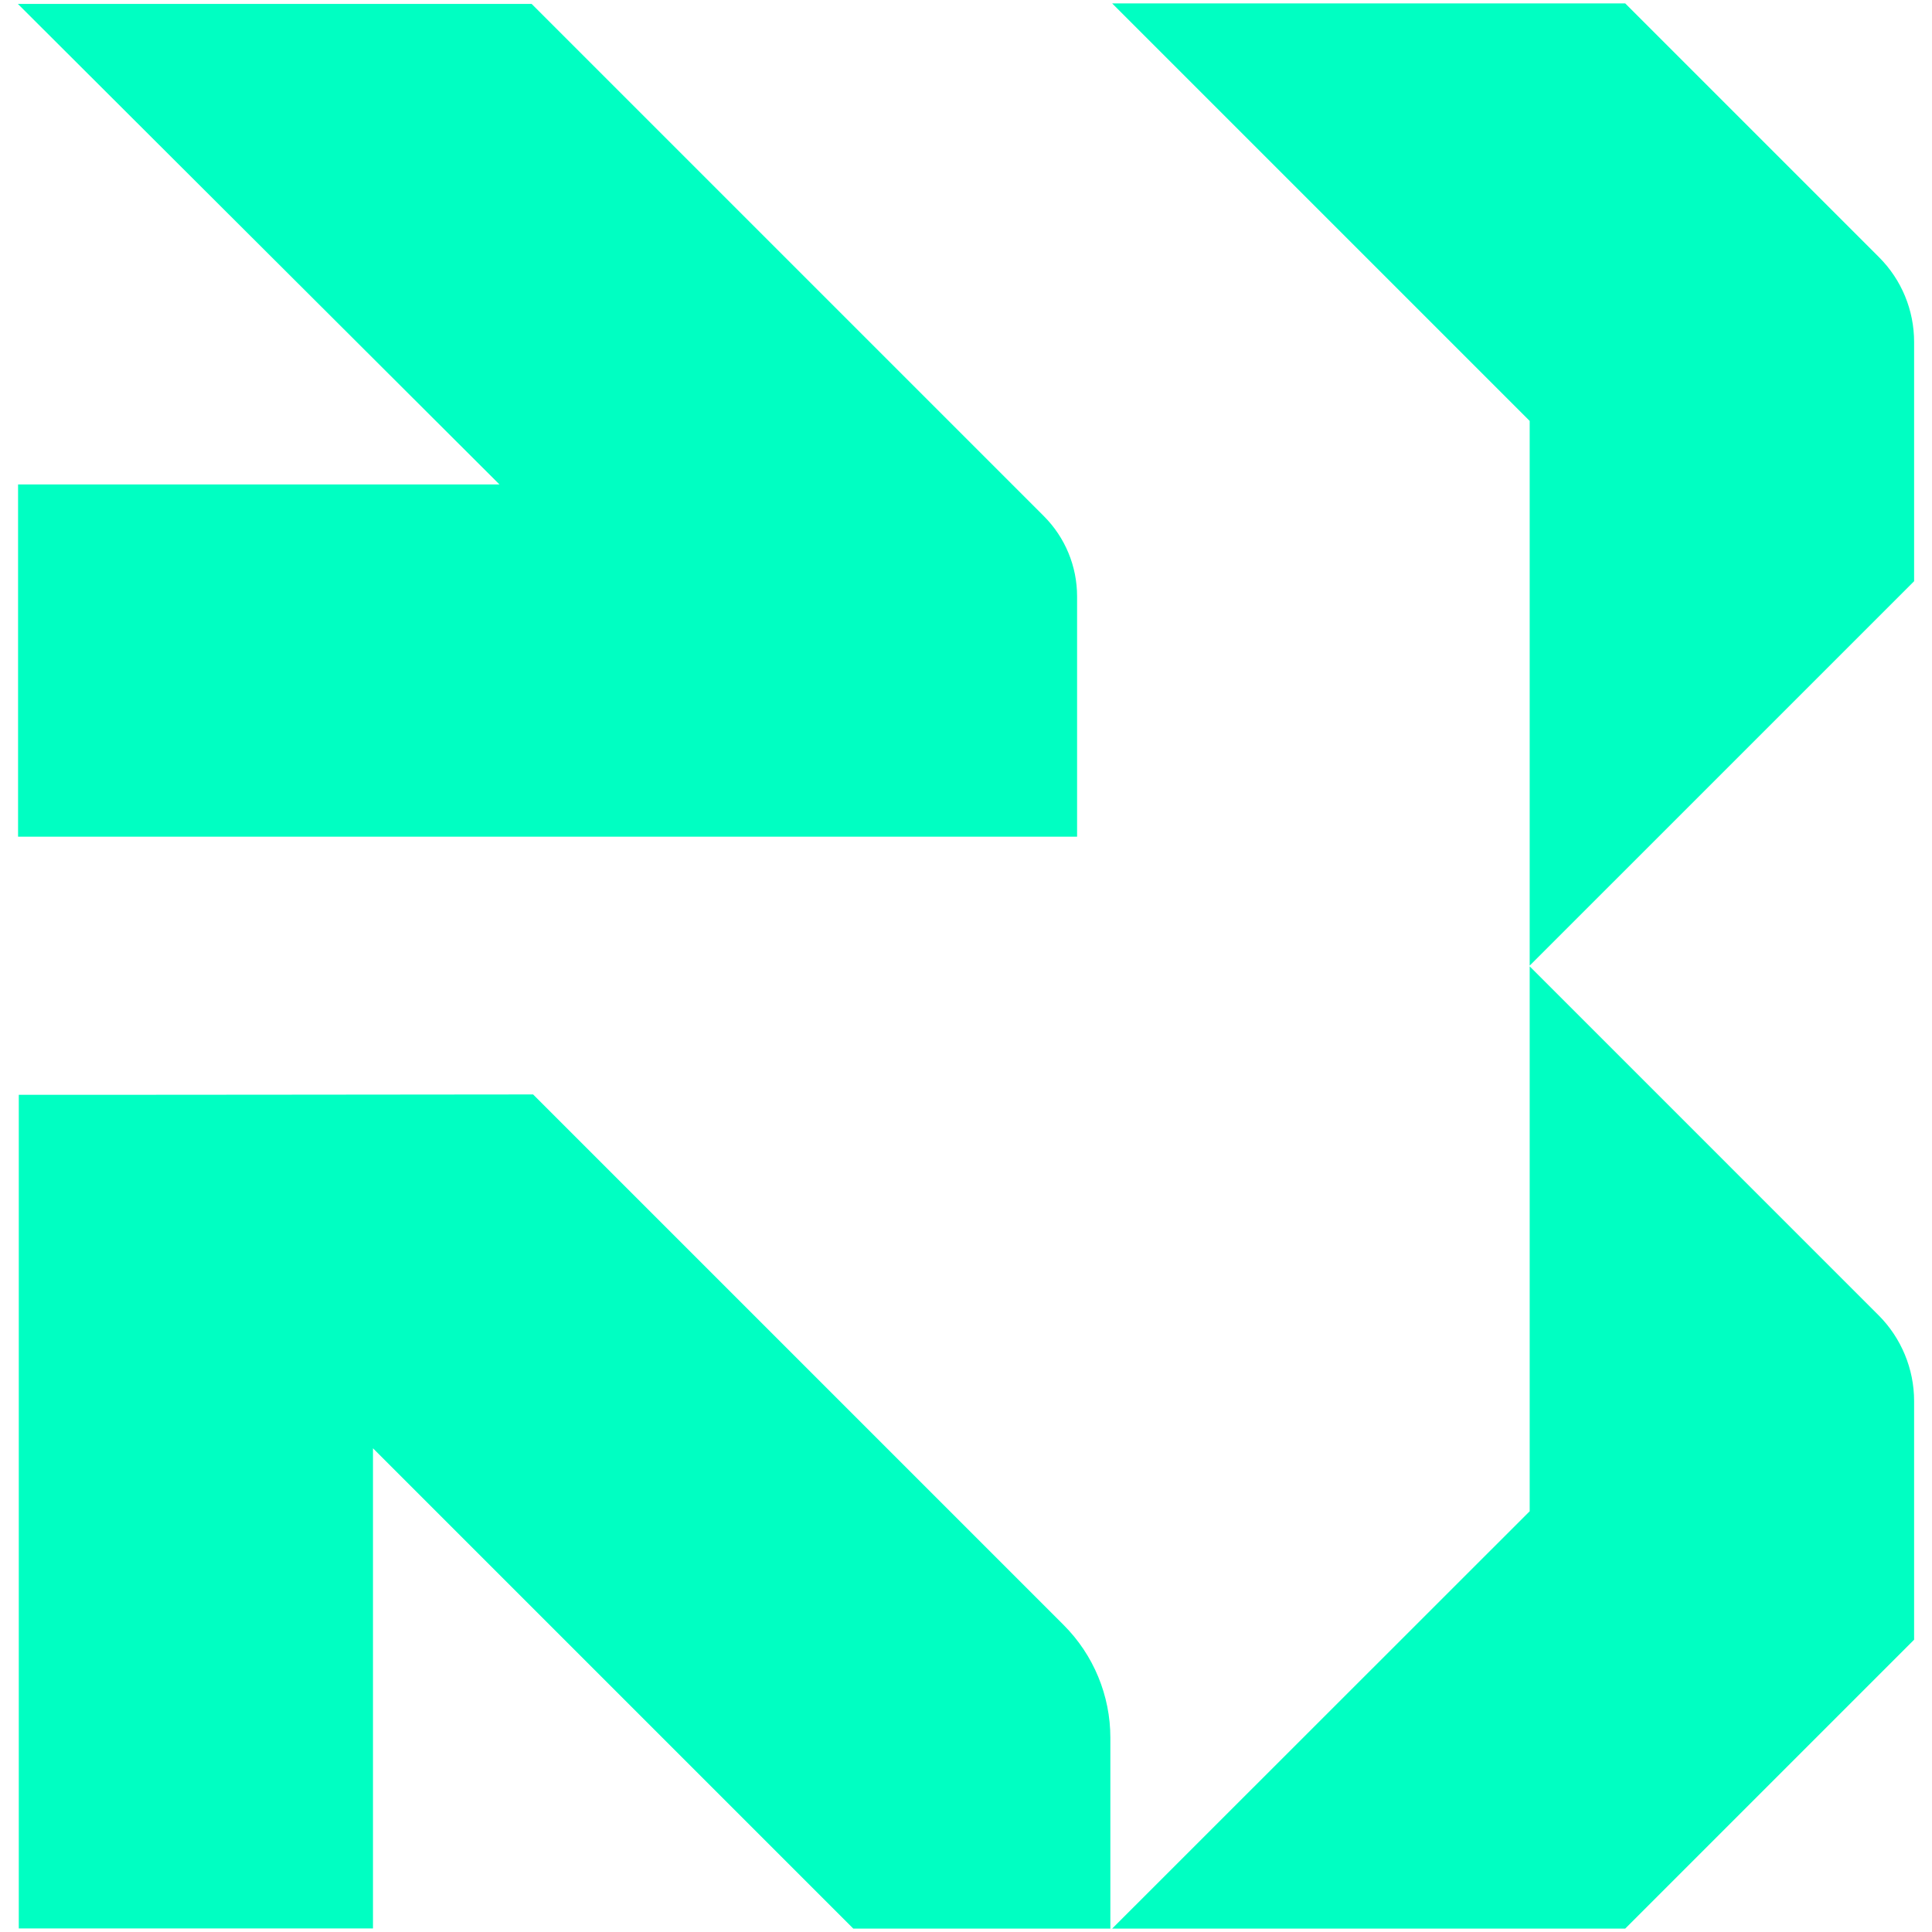
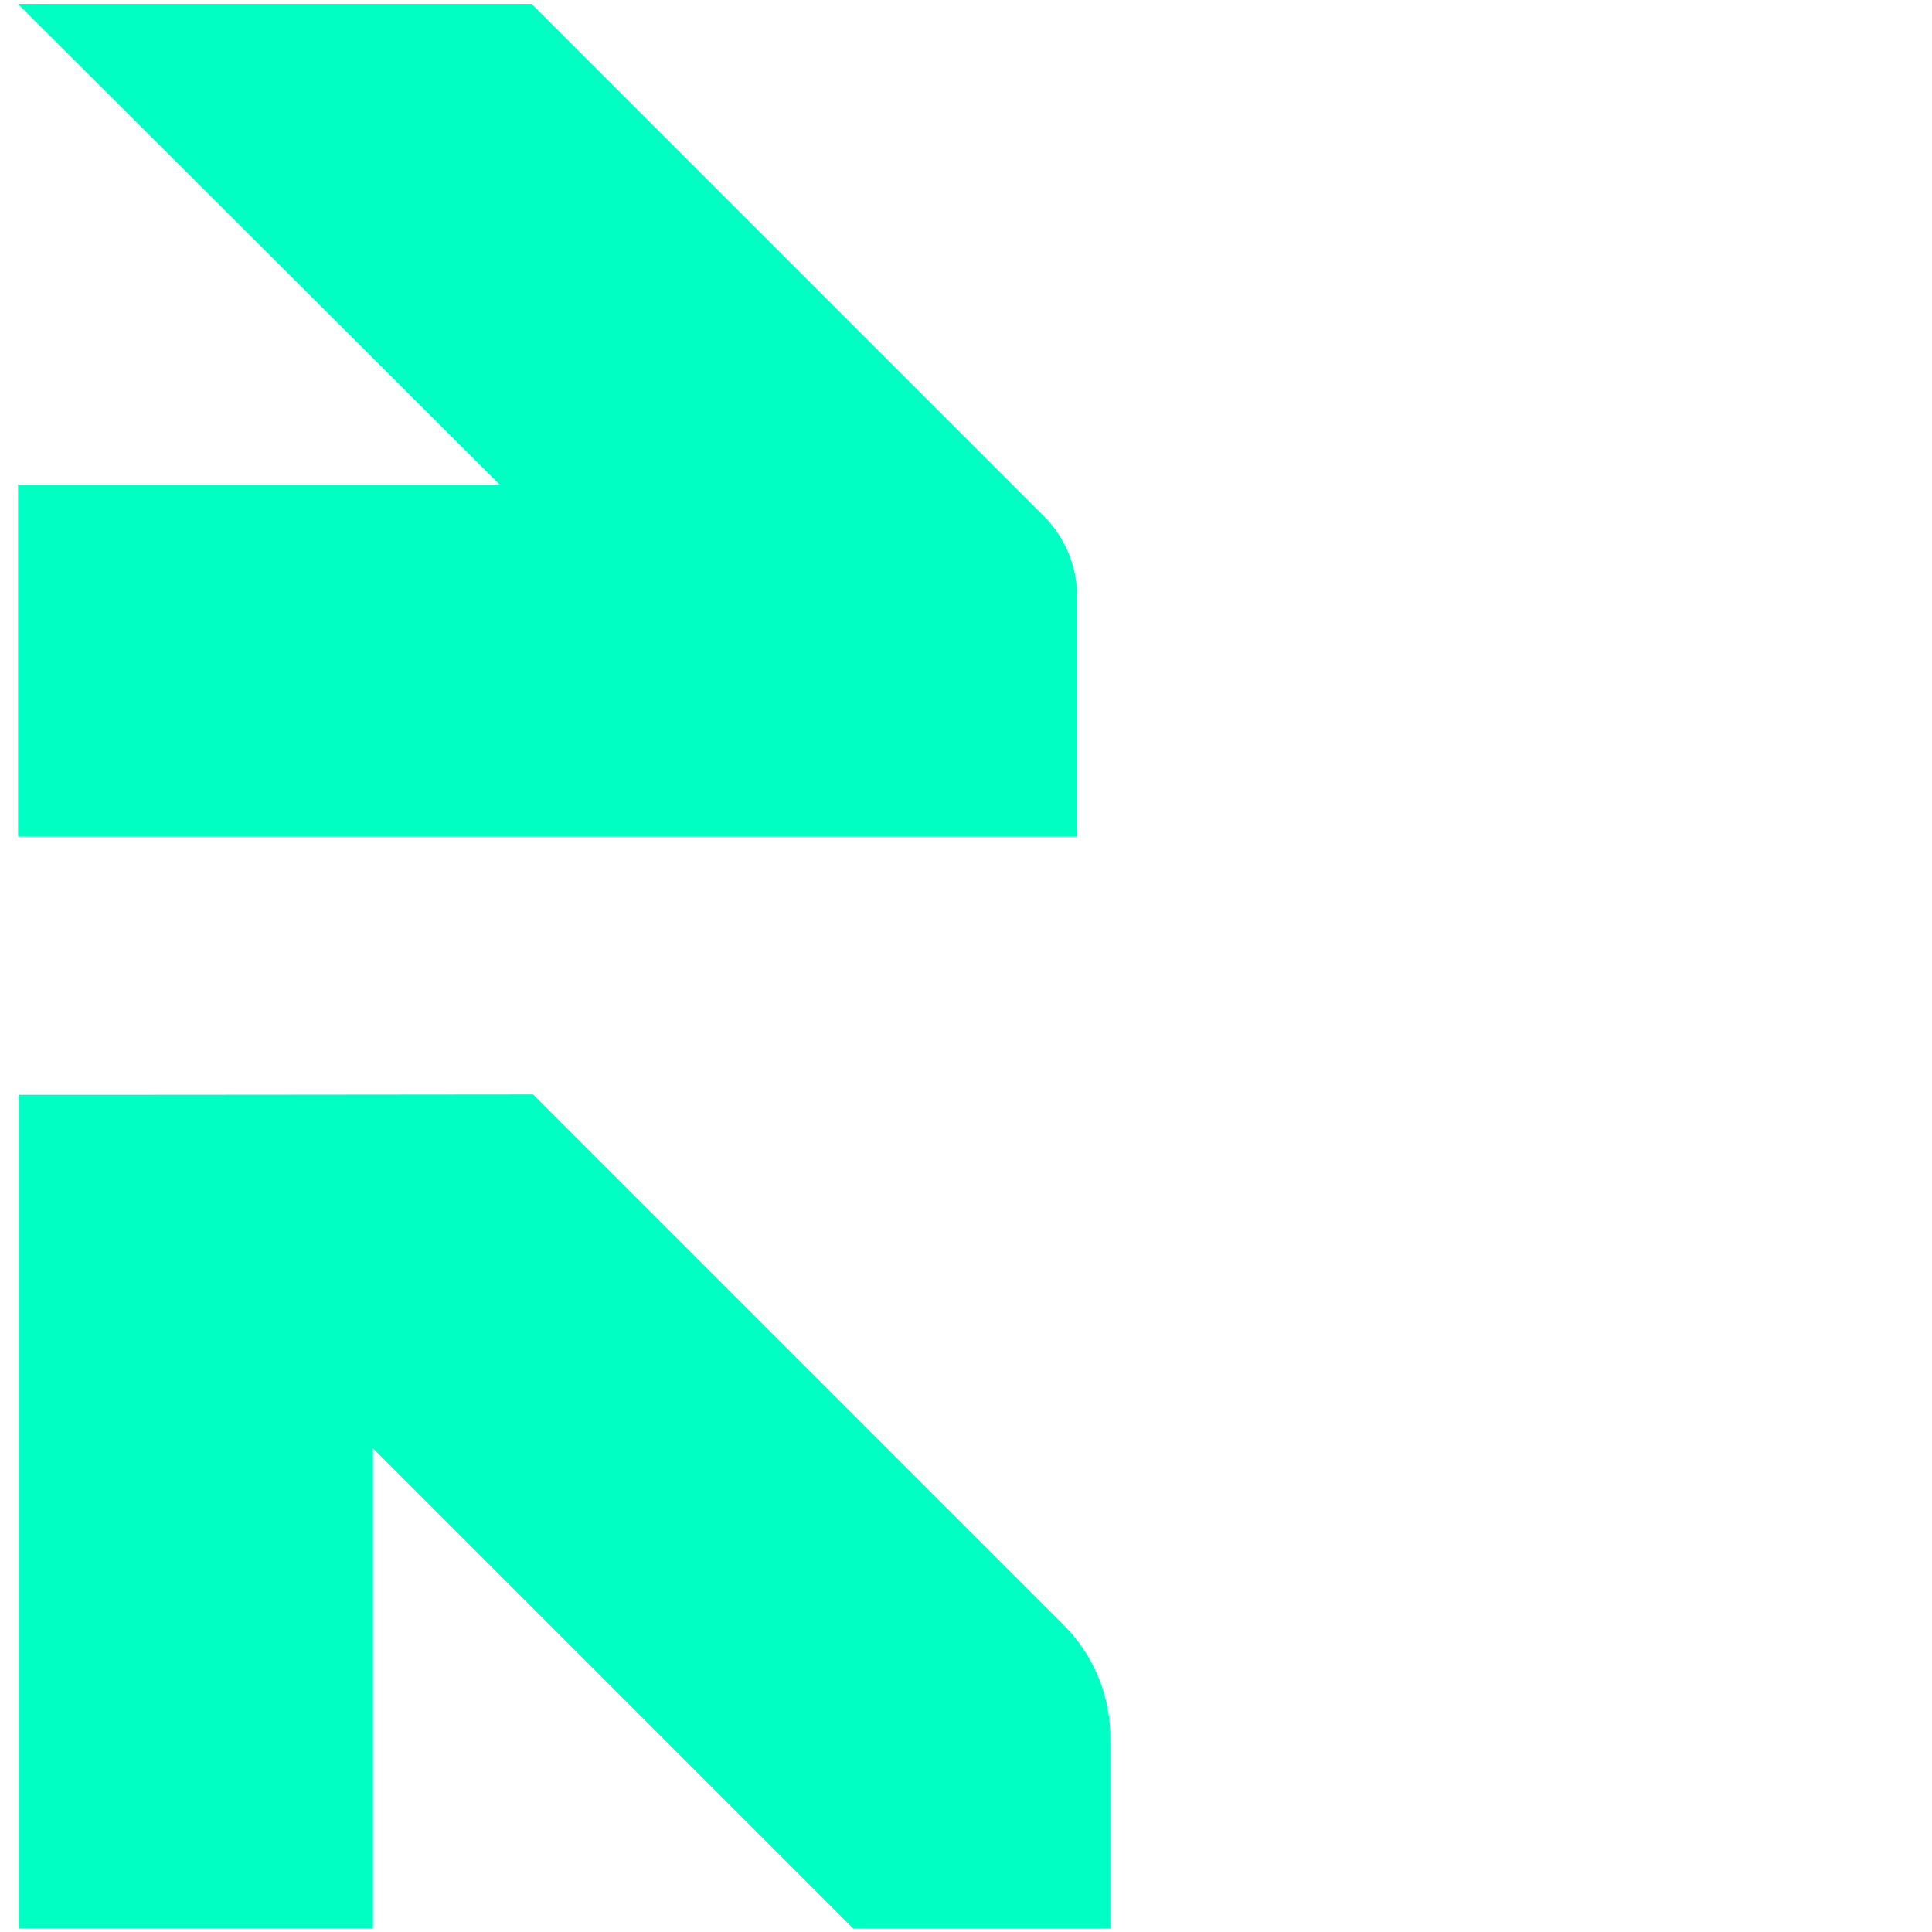
<svg xmlns="http://www.w3.org/2000/svg" version="1.1" id="Layer_1" x="0px" y="0px" viewBox="0 0 1080 1080" style="enable-background:new 0 0 1080 1080;" xml:space="preserve">
  <style type="text/css">
	.st0{fill:#00FFC2;}
</style>
  <g>
    <path class="st0" d="M10.5,612v466h198V809.6L477,1078.1h143.7V971.4c0-23.6-9.4-46.3-26.1-63L298,611.8   C298,611.8,10.6,612.1,10.5,612z" />
    <path class="st0" d="M10,2.2h287.2l286.3,286.3c11.9,11.9,18.6,28,18.6,44.9v134.3h-592V270.8h269.1L10,2.2z" />
-     <path class="st0" d="M621.7,1078.1h286.8L1070,916.6V783.2c0-18-7.2-35.3-19.9-48L855.1,540.2v304.6L621.7,1078.1z" />
-     <path class="st0" d="M621.7,1.9h286.8l141.9,141.9c12.6,12.6,19.6,29.6,19.6,47.4v133.7L855.1,539.8V235.3L621.7,1.9z" />
  </g>
</svg>